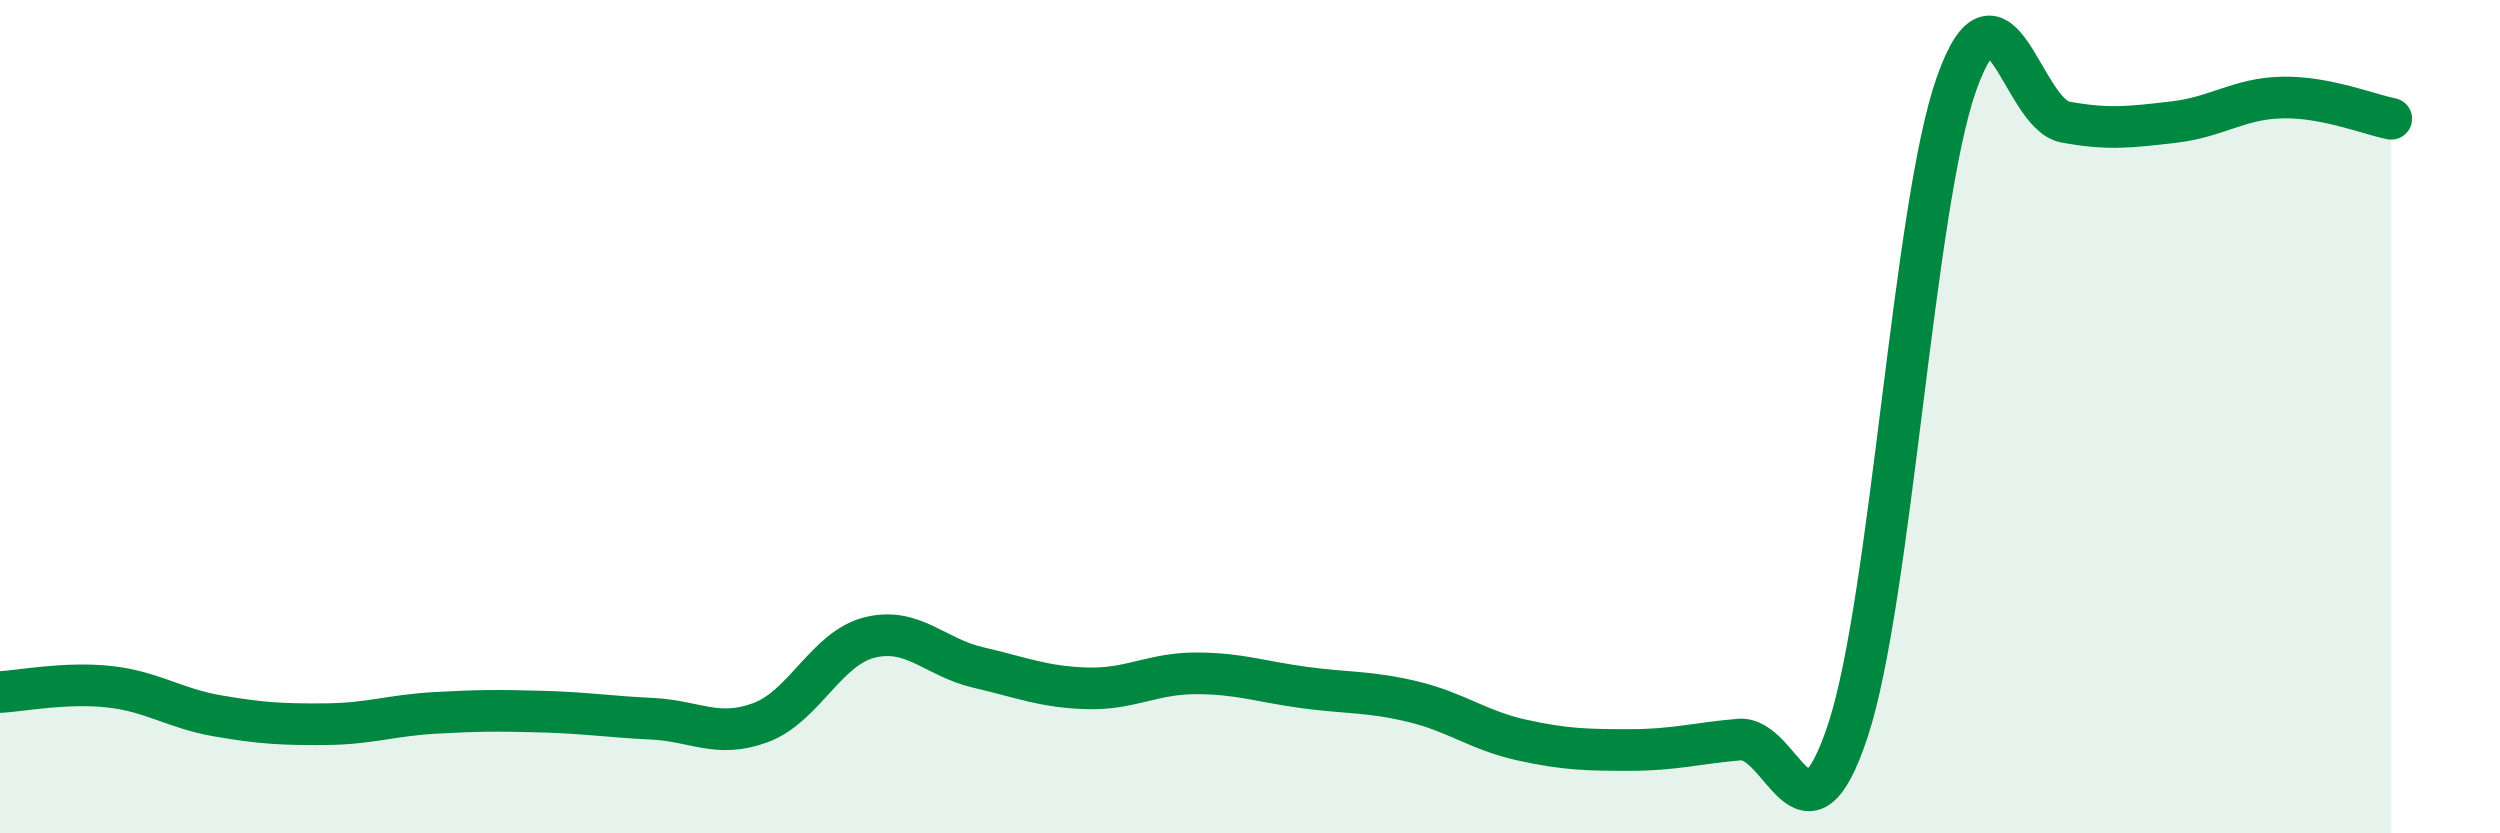
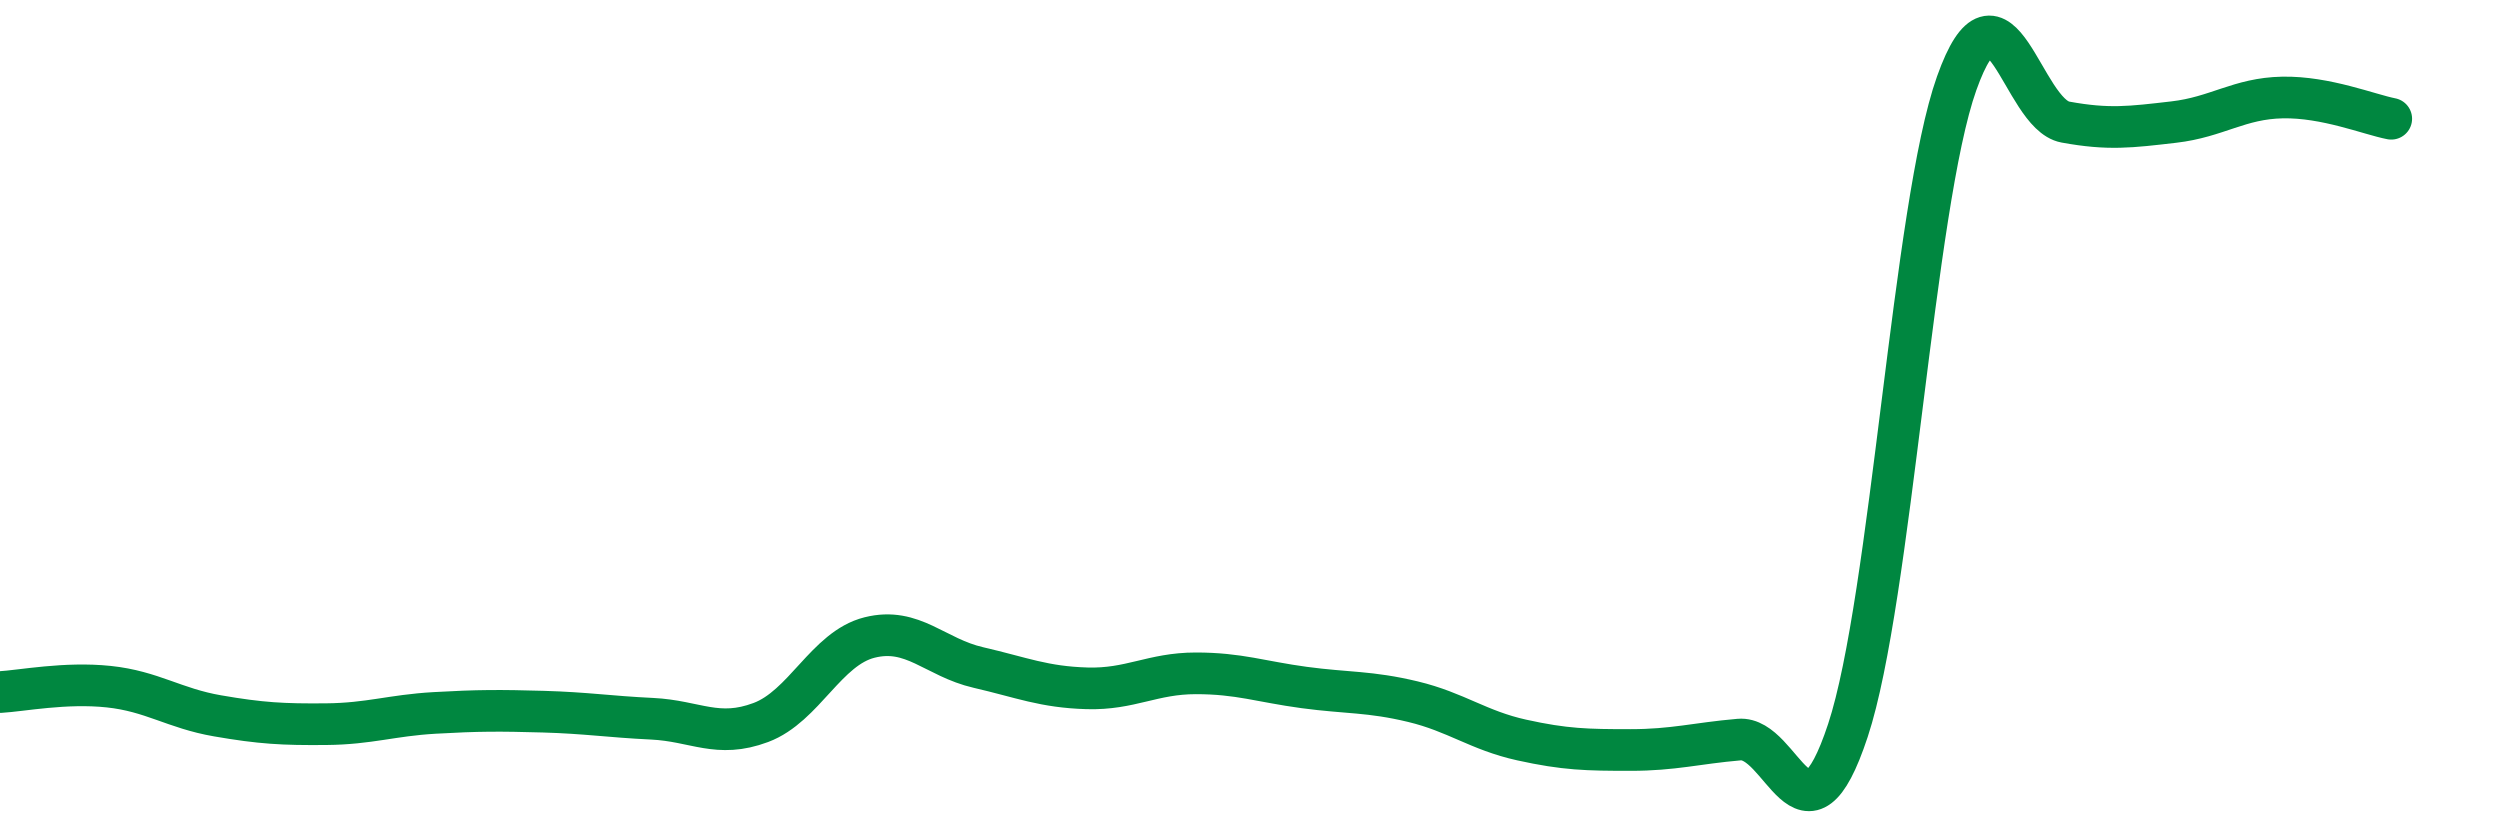
<svg xmlns="http://www.w3.org/2000/svg" width="60" height="20" viewBox="0 0 60 20">
-   <path d="M 0,16.61 C 0.52,16.58 1.57,16.37 2.61,16.48 C 3.65,16.59 4.18,17 5.22,17.18 C 6.26,17.36 6.79,17.39 7.83,17.38 C 8.87,17.37 9.39,17.17 10.43,17.11 C 11.47,17.05 12,17.05 13.04,17.08 C 14.08,17.11 14.61,17.2 15.65,17.25 C 16.69,17.3 17.22,17.73 18.26,17.34 C 19.3,16.95 19.83,15.56 20.87,15.3 C 21.91,15.04 22.44,15.78 23.48,16.02 C 24.52,16.26 25.05,16.49 26.09,16.52 C 27.13,16.55 27.66,16.16 28.7,16.16 C 29.74,16.16 30.26,16.36 31.3,16.5 C 32.34,16.64 32.87,16.59 33.91,16.84 C 34.95,17.09 35.48,17.53 36.52,17.76 C 37.56,17.99 38.09,18 39.13,18 C 40.17,18 40.7,17.84 41.74,17.75 C 42.78,17.66 43.31,20.68 44.35,17.53 C 45.39,14.38 45.92,4.92 46.96,2 C 48,-0.92 48.53,2.74 49.57,2.93 C 50.61,3.12 51.13,3.05 52.17,2.93 C 53.21,2.81 53.74,2.36 54.78,2.34 C 55.82,2.32 56.87,2.75 57.39,2.85L57.39 20L0 20Z" fill="#008740" opacity="0.1" stroke-linecap="round" stroke-linejoin="round" />
  <path d="M 0,16.61 C 0.52,16.58 1.57,16.37 2.61,16.48 C 3.65,16.59 4.18,17 5.22,17.18 C 6.26,17.36 6.79,17.39 7.83,17.38 C 8.87,17.37 9.39,17.17 10.43,17.11 C 11.47,17.05 12,17.05 13.04,17.08 C 14.08,17.11 14.61,17.2 15.65,17.25 C 16.69,17.3 17.22,17.73 18.26,17.34 C 19.3,16.95 19.83,15.56 20.87,15.3 C 21.91,15.04 22.44,15.78 23.48,16.02 C 24.52,16.26 25.05,16.49 26.09,16.52 C 27.13,16.55 27.66,16.16 28.7,16.16 C 29.74,16.16 30.26,16.36 31.3,16.5 C 32.34,16.64 32.87,16.59 33.91,16.84 C 34.95,17.09 35.48,17.53 36.52,17.76 C 37.56,17.99 38.09,18 39.13,18 C 40.17,18 40.7,17.84 41.74,17.75 C 42.78,17.66 43.31,20.68 44.35,17.53 C 45.39,14.38 45.92,4.92 46.96,2 C 48,-0.92 48.53,2.74 49.57,2.93 C 50.61,3.12 51.13,3.05 52.17,2.93 C 53.21,2.81 53.74,2.36 54.78,2.34 C 55.82,2.32 56.87,2.75 57.39,2.85" stroke="#008740" stroke-width="1" fill="none" stroke-linecap="round" stroke-linejoin="round" />
</svg>